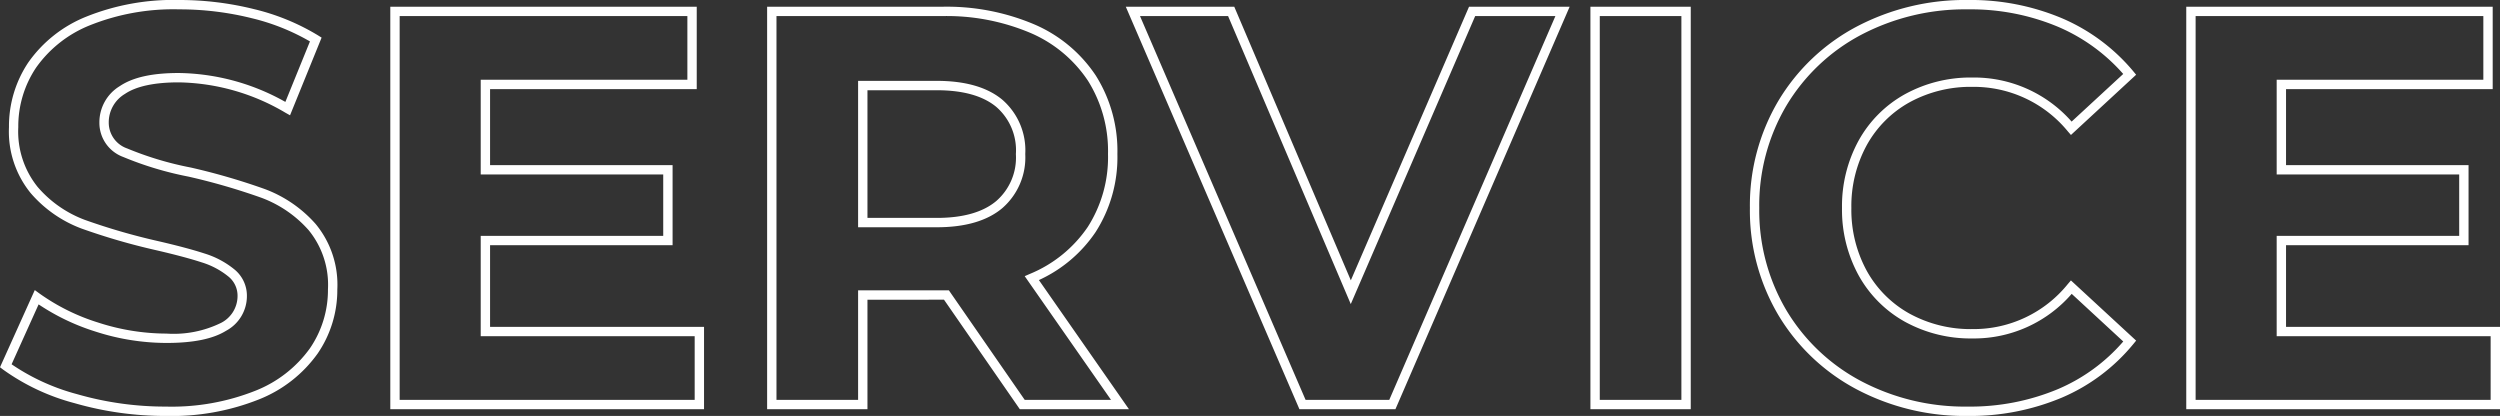
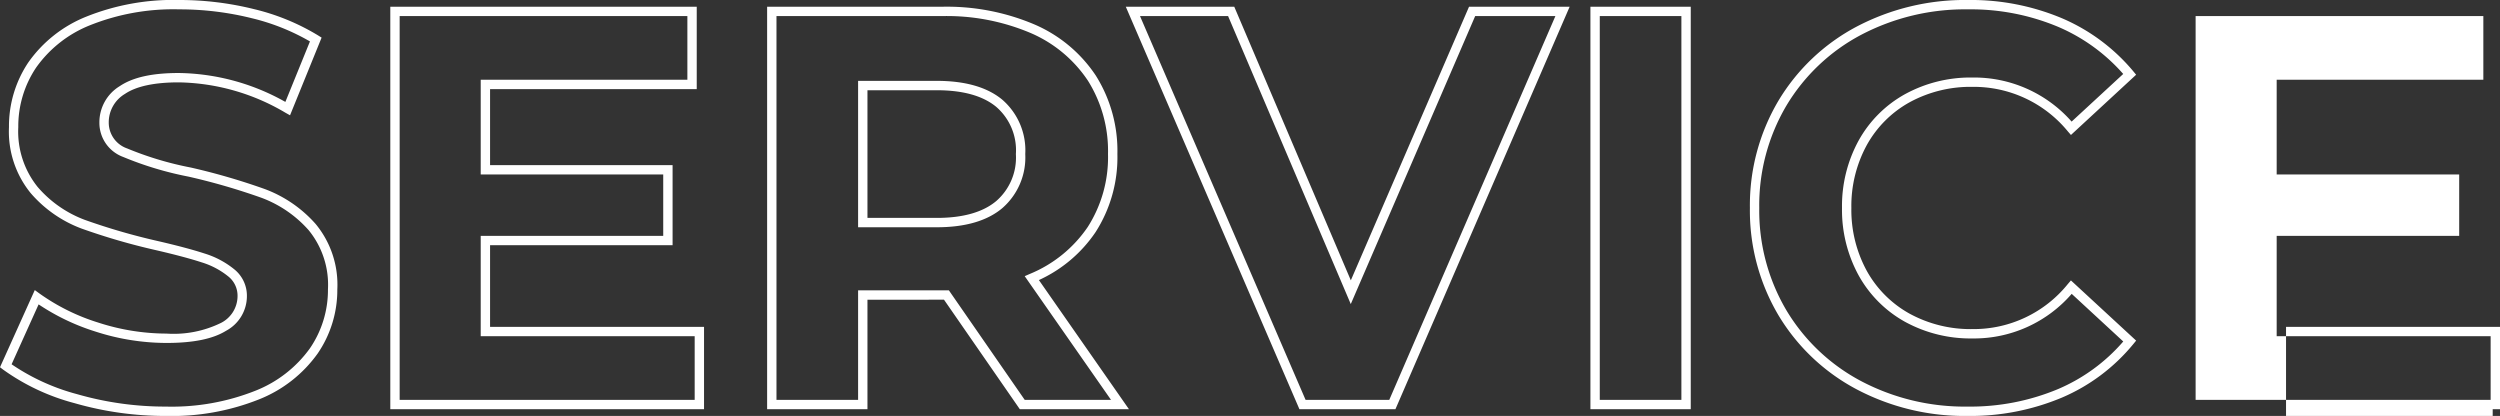
<svg xmlns="http://www.w3.org/2000/svg" width="267.099" height="44.44" viewBox="0 0 267.099 44.44">
  <rect x="0" y="0" width="267.099" height="44.44" fill="#333333" stroke="none" />
-   <path id="SERVICE" d="M211.26,1.22a24.728,24.728,0,0,1-11.847-2.85,21.409,21.409,0,0,1-8.352-7.923A21.914,21.914,0,0,1,188.02-21a21.914,21.914,0,0,1,3.041-11.447,21.409,21.409,0,0,1,8.352-7.923,24.854,24.854,0,0,1,11.907-2.85,25.087,25.087,0,0,1,10.07,1.962,20.355,20.355,0,0,1,7.594,5.658l.3.365L222.32-28.8l-.338-.39A12.993,12.993,0,0,0,211.8-33.94a13.593,13.593,0,0,0-6.716,1.646,11.718,11.718,0,0,0-4.577,4.577A13.593,13.593,0,0,0,198.86-21a13.593,13.593,0,0,0,1.646,6.716,11.718,11.718,0,0,0,4.577,4.577A13.593,13.593,0,0,0,211.8-8.06a12.928,12.928,0,0,0,10.18-4.805l.338-.395,6.968,6.432-.3.365a20.035,20.035,0,0,1-7.628,5.722A25.3,25.3,0,0,1,211.26,1.22Zm.06-43.44a23.867,23.867,0,0,0-11.433,2.73,20.423,20.423,0,0,0-7.968,7.557A20.928,20.928,0,0,0,189.02-21a20.928,20.928,0,0,0,2.9,10.933,20.423,20.423,0,0,0,7.968,7.557A23.74,23.74,0,0,0,211.26.22a24.311,24.311,0,0,0,9.7-1.879,19.061,19.061,0,0,0,6.949-5.077L222.4-11.825A13.813,13.813,0,0,1,211.8-7.06a14.579,14.579,0,0,1-7.2-1.774,12.7,12.7,0,0,1-4.963-4.963A14.579,14.579,0,0,1,197.86-21a14.579,14.579,0,0,1,1.774-7.2,12.7,12.7,0,0,1,4.963-4.963,14.579,14.579,0,0,1,7.2-1.774,13.885,13.885,0,0,1,10.595,4.708l5.513-5.089a19.39,19.39,0,0,0-6.917-5.02A24.1,24.1,0,0,0,211.32-42.22ZM18.78,1.22A35.023,35.023,0,0,1,9.011-.15,23.179,23.179,0,0,1,1.376-3.743l-.315-.241,3.717-8.244.5.365a22,22,0,0,0,6.278,3.107A23.726,23.726,0,0,0,18.84-7.58,11.491,11.491,0,0,0,24.7-8.735,3.222,3.222,0,0,0,26.44-11.58a2.626,2.626,0,0,0-.993-2.108,8.419,8.419,0,0,0-2.833-1.5c-1.2-.393-2.851-.833-4.907-1.308a69.259,69.259,0,0,1-7.922-2.3,13.323,13.323,0,0,1-5.453-3.8A10.409,10.409,0,0,1,2.02-29.64a12.234,12.234,0,0,1,2.064-6.907,13.868,13.868,0,0,1,6.186-4.891,24.963,24.963,0,0,1,9.95-1.782,32.934,32.934,0,0,1,7.981.975,23.825,23.825,0,0,1,6.864,2.821l.356.223-3.373,8.3-.5-.281A23.033,23.033,0,0,0,20.16-34.42c-2.606,0-4.54.415-5.75,1.234a3.529,3.529,0,0,0-1.73,3.066,2.918,2.918,0,0,0,1.961,2.757,35.05,35.05,0,0,0,6.766,2.035l.008,0a69.244,69.244,0,0,1,7.919,2.3,13.57,13.57,0,0,1,5.449,3.736A10.175,10.175,0,0,1,37.1-12.3,12.011,12.011,0,0,1,35-5.45,14.054,14.054,0,0,1,28.759-.561,25.186,25.186,0,0,1,18.78,1.22ZM2.3-4.3A22.825,22.825,0,0,0,9.289-1.11,34.024,34.024,0,0,0,18.78.22a24.207,24.207,0,0,0,9.581-1.7A13.077,13.077,0,0,0,34.176-6.01,11.028,11.028,0,0,0,36.1-12.3a9.215,9.215,0,0,0-2.063-6.328,12.58,12.58,0,0,0-5.051-3.464,68.256,68.256,0,0,0-7.8-2.261,35.936,35.936,0,0,1-6.969-2.1A3.88,3.88,0,0,1,11.68-30.12a4.52,4.52,0,0,1,2.17-3.894c1.4-.946,3.462-1.406,6.31-1.406a23.785,23.785,0,0,1,11.389,3.089l2.627-6.463a23.175,23.175,0,0,0-6.218-2.481,31.934,31.934,0,0,0-7.739-.945,23.986,23.986,0,0,0-9.55,1.7,12.891,12.891,0,0,0-5.754,4.529,11.25,11.25,0,0,0-1.9,6.353,9.447,9.447,0,0,0,2.067,6.392,12.334,12.334,0,0,0,5.047,3.519,68.273,68.273,0,0,0,7.8,2.262c2.082.48,3.762.929,4.99,1.331a9.4,9.4,0,0,1,3.167,1.683A3.619,3.619,0,0,1,27.44-11.58a4.2,4.2,0,0,1-2.216,3.695c-1.414.878-3.5,1.305-6.384,1.305A24.725,24.725,0,0,1,11.247-7.8a23.472,23.472,0,0,1-6.06-2.9ZM268.16.5H234.64v-43h32.74v8.8H245.3v8.12h19.5v8.56H245.3V-8.3h22.86Zm-32.52-1h31.52V-7.3H244.3V-18.02h19.5v-6.56H244.3V-34.7h22.08v-6.8H235.64ZM181.7.5H170.98v-43H181.7Zm-9.72-1h8.72v-41h-8.72ZM150.148.5H139.891l-18.551-43H132.93l12.453,29.232L158.011-42.5h10.75Zm-9.6-1h8.943l17.747-41h-8.57L145.377-10.732,132.27-41.5H122.86Zm-18.87,1h-11.66l-8.1-11.7H93.74V.5H83.02v-43H101.7a23.932,23.932,0,0,1,9.9,1.9,14.953,14.953,0,0,1,6.543,5.463,15.1,15.1,0,0,1,2.3,8.372,14.809,14.809,0,0,1-2.333,8.347,14.64,14.64,0,0,1-6.053,5.12Zm-11.137-1h9.219L110.54-13.715l.56-.244a13.834,13.834,0,0,0,6.173-5.008,13.83,13.83,0,0,0,2.167-7.794,14.121,14.121,0,0,0-2.139-7.828,13.97,13.97,0,0,0-6.117-5.1A22.948,22.948,0,0,0,101.7-41.5H84.02v41h8.72V-12.2h9.7ZM76.28.5H42.76v-43H75.5v8.8H53.42v8.12h19.5v8.56H53.42V-8.3H76.28ZM43.76-.5H75.28V-7.3H52.42V-18.02h19.5v-6.56H52.42V-34.7H74.5v-6.8H43.76Zm57.4-18.44H92.74V-34.58h8.42c3.026,0,5.374.675,6.979,2.005A7.157,7.157,0,0,1,110.6-26.76a7.177,7.177,0,0,1-2.458,5.782C106.537-19.626,104.187-18.94,101.16-18.94Zm-7.42-1h7.42c2.785,0,4.918-.606,6.338-1.8a6.145,6.145,0,0,0,2.1-5.018,6.127,6.127,0,0,0-2.1-5.045c-1.421-1.178-3.554-1.775-6.341-1.775H93.74Z" transform="translate(-1.061 43.22)" fill="#fff" />
+   <path id="SERVICE" d="M211.26,1.22a24.728,24.728,0,0,1-11.847-2.85,21.409,21.409,0,0,1-8.352-7.923A21.914,21.914,0,0,1,188.02-21a21.914,21.914,0,0,1,3.041-11.447,21.409,21.409,0,0,1,8.352-7.923,24.854,24.854,0,0,1,11.907-2.85,25.087,25.087,0,0,1,10.07,1.962,20.355,20.355,0,0,1,7.594,5.658l.3.365L222.32-28.8l-.338-.39A12.993,12.993,0,0,0,211.8-33.94a13.593,13.593,0,0,0-6.716,1.646,11.718,11.718,0,0,0-4.577,4.577A13.593,13.593,0,0,0,198.86-21a13.593,13.593,0,0,0,1.646,6.716,11.718,11.718,0,0,0,4.577,4.577A13.593,13.593,0,0,0,211.8-8.06a12.928,12.928,0,0,0,10.18-4.805l.338-.395,6.968,6.432-.3.365a20.035,20.035,0,0,1-7.628,5.722A25.3,25.3,0,0,1,211.26,1.22Zm.06-43.44a23.867,23.867,0,0,0-11.433,2.73,20.423,20.423,0,0,0-7.968,7.557A20.928,20.928,0,0,0,189.02-21a20.928,20.928,0,0,0,2.9,10.933,20.423,20.423,0,0,0,7.968,7.557A23.74,23.74,0,0,0,211.26.22a24.311,24.311,0,0,0,9.7-1.879,19.061,19.061,0,0,0,6.949-5.077L222.4-11.825A13.813,13.813,0,0,1,211.8-7.06a14.579,14.579,0,0,1-7.2-1.774,12.7,12.7,0,0,1-4.963-4.963A14.579,14.579,0,0,1,197.86-21a14.579,14.579,0,0,1,1.774-7.2,12.7,12.7,0,0,1,4.963-4.963,14.579,14.579,0,0,1,7.2-1.774,13.885,13.885,0,0,1,10.595,4.708l5.513-5.089a19.39,19.39,0,0,0-6.917-5.02A24.1,24.1,0,0,0,211.32-42.22ZM18.78,1.22A35.023,35.023,0,0,1,9.011-.15,23.179,23.179,0,0,1,1.376-3.743l-.315-.241,3.717-8.244.5.365a22,22,0,0,0,6.278,3.107A23.726,23.726,0,0,0,18.84-7.58,11.491,11.491,0,0,0,24.7-8.735,3.222,3.222,0,0,0,26.44-11.58a2.626,2.626,0,0,0-.993-2.108,8.419,8.419,0,0,0-2.833-1.5c-1.2-.393-2.851-.833-4.907-1.308a69.259,69.259,0,0,1-7.922-2.3,13.323,13.323,0,0,1-5.453-3.8A10.409,10.409,0,0,1,2.02-29.64a12.234,12.234,0,0,1,2.064-6.907,13.868,13.868,0,0,1,6.186-4.891,24.963,24.963,0,0,1,9.95-1.782,32.934,32.934,0,0,1,7.981.975,23.825,23.825,0,0,1,6.864,2.821l.356.223-3.373,8.3-.5-.281A23.033,23.033,0,0,0,20.16-34.42c-2.606,0-4.54.415-5.75,1.234a3.529,3.529,0,0,0-1.73,3.066,2.918,2.918,0,0,0,1.961,2.757,35.05,35.05,0,0,0,6.766,2.035l.008,0a69.244,69.244,0,0,1,7.919,2.3,13.57,13.57,0,0,1,5.449,3.736A10.175,10.175,0,0,1,37.1-12.3,12.011,12.011,0,0,1,35-5.45,14.054,14.054,0,0,1,28.759-.561,25.186,25.186,0,0,1,18.78,1.22ZM2.3-4.3A22.825,22.825,0,0,0,9.289-1.11,34.024,34.024,0,0,0,18.78.22a24.207,24.207,0,0,0,9.581-1.7A13.077,13.077,0,0,0,34.176-6.01,11.028,11.028,0,0,0,36.1-12.3a9.215,9.215,0,0,0-2.063-6.328,12.58,12.58,0,0,0-5.051-3.464,68.256,68.256,0,0,0-7.8-2.261,35.936,35.936,0,0,1-6.969-2.1A3.88,3.88,0,0,1,11.68-30.12a4.52,4.52,0,0,1,2.17-3.894c1.4-.946,3.462-1.406,6.31-1.406a23.785,23.785,0,0,1,11.389,3.089l2.627-6.463a23.175,23.175,0,0,0-6.218-2.481,31.934,31.934,0,0,0-7.739-.945,23.986,23.986,0,0,0-9.55,1.7,12.891,12.891,0,0,0-5.754,4.529,11.25,11.25,0,0,0-1.9,6.353,9.447,9.447,0,0,0,2.067,6.392,12.334,12.334,0,0,0,5.047,3.519,68.273,68.273,0,0,0,7.8,2.262c2.082.48,3.762.929,4.99,1.331a9.4,9.4,0,0,1,3.167,1.683A3.619,3.619,0,0,1,27.44-11.58a4.2,4.2,0,0,1-2.216,3.695c-1.414.878-3.5,1.305-6.384,1.305A24.725,24.725,0,0,1,11.247-7.8a23.472,23.472,0,0,1-6.06-2.9ZM268.16.5H234.64h32.74v8.8H245.3v8.12h19.5v8.56H245.3V-8.3h22.86Zm-32.52-1h31.52V-7.3H244.3V-18.02h19.5v-6.56H244.3V-34.7h22.08v-6.8H235.64ZM181.7.5H170.98v-43H181.7Zm-9.72-1h8.72v-41h-8.72ZM150.148.5H139.891l-18.551-43H132.93l12.453,29.232L158.011-42.5h10.75Zm-9.6-1h8.943l17.747-41h-8.57L145.377-10.732,132.27-41.5H122.86Zm-18.87,1h-11.66l-8.1-11.7H93.74V.5H83.02v-43H101.7a23.932,23.932,0,0,1,9.9,1.9,14.953,14.953,0,0,1,6.543,5.463,15.1,15.1,0,0,1,2.3,8.372,14.809,14.809,0,0,1-2.333,8.347,14.64,14.64,0,0,1-6.053,5.12Zm-11.137-1h9.219L110.54-13.715l.56-.244a13.834,13.834,0,0,0,6.173-5.008,13.83,13.83,0,0,0,2.167-7.794,14.121,14.121,0,0,0-2.139-7.828,13.97,13.97,0,0,0-6.117-5.1A22.948,22.948,0,0,0,101.7-41.5H84.02v41h8.72V-12.2h9.7ZM76.28.5H42.76v-43H75.5v8.8H53.42v8.12h19.5v8.56H53.42V-8.3H76.28ZM43.76-.5H75.28V-7.3H52.42V-18.02h19.5v-6.56H52.42V-34.7H74.5v-6.8H43.76Zm57.4-18.44H92.74V-34.58h8.42c3.026,0,5.374.675,6.979,2.005A7.157,7.157,0,0,1,110.6-26.76a7.177,7.177,0,0,1-2.458,5.782C106.537-19.626,104.187-18.94,101.16-18.94Zm-7.42-1h7.42c2.785,0,4.918-.606,6.338-1.8a6.145,6.145,0,0,0,2.1-5.018,6.127,6.127,0,0,0-2.1-5.045c-1.421-1.178-3.554-1.775-6.341-1.775H93.74Z" transform="translate(-1.061 43.22)" fill="#fff" />
</svg>